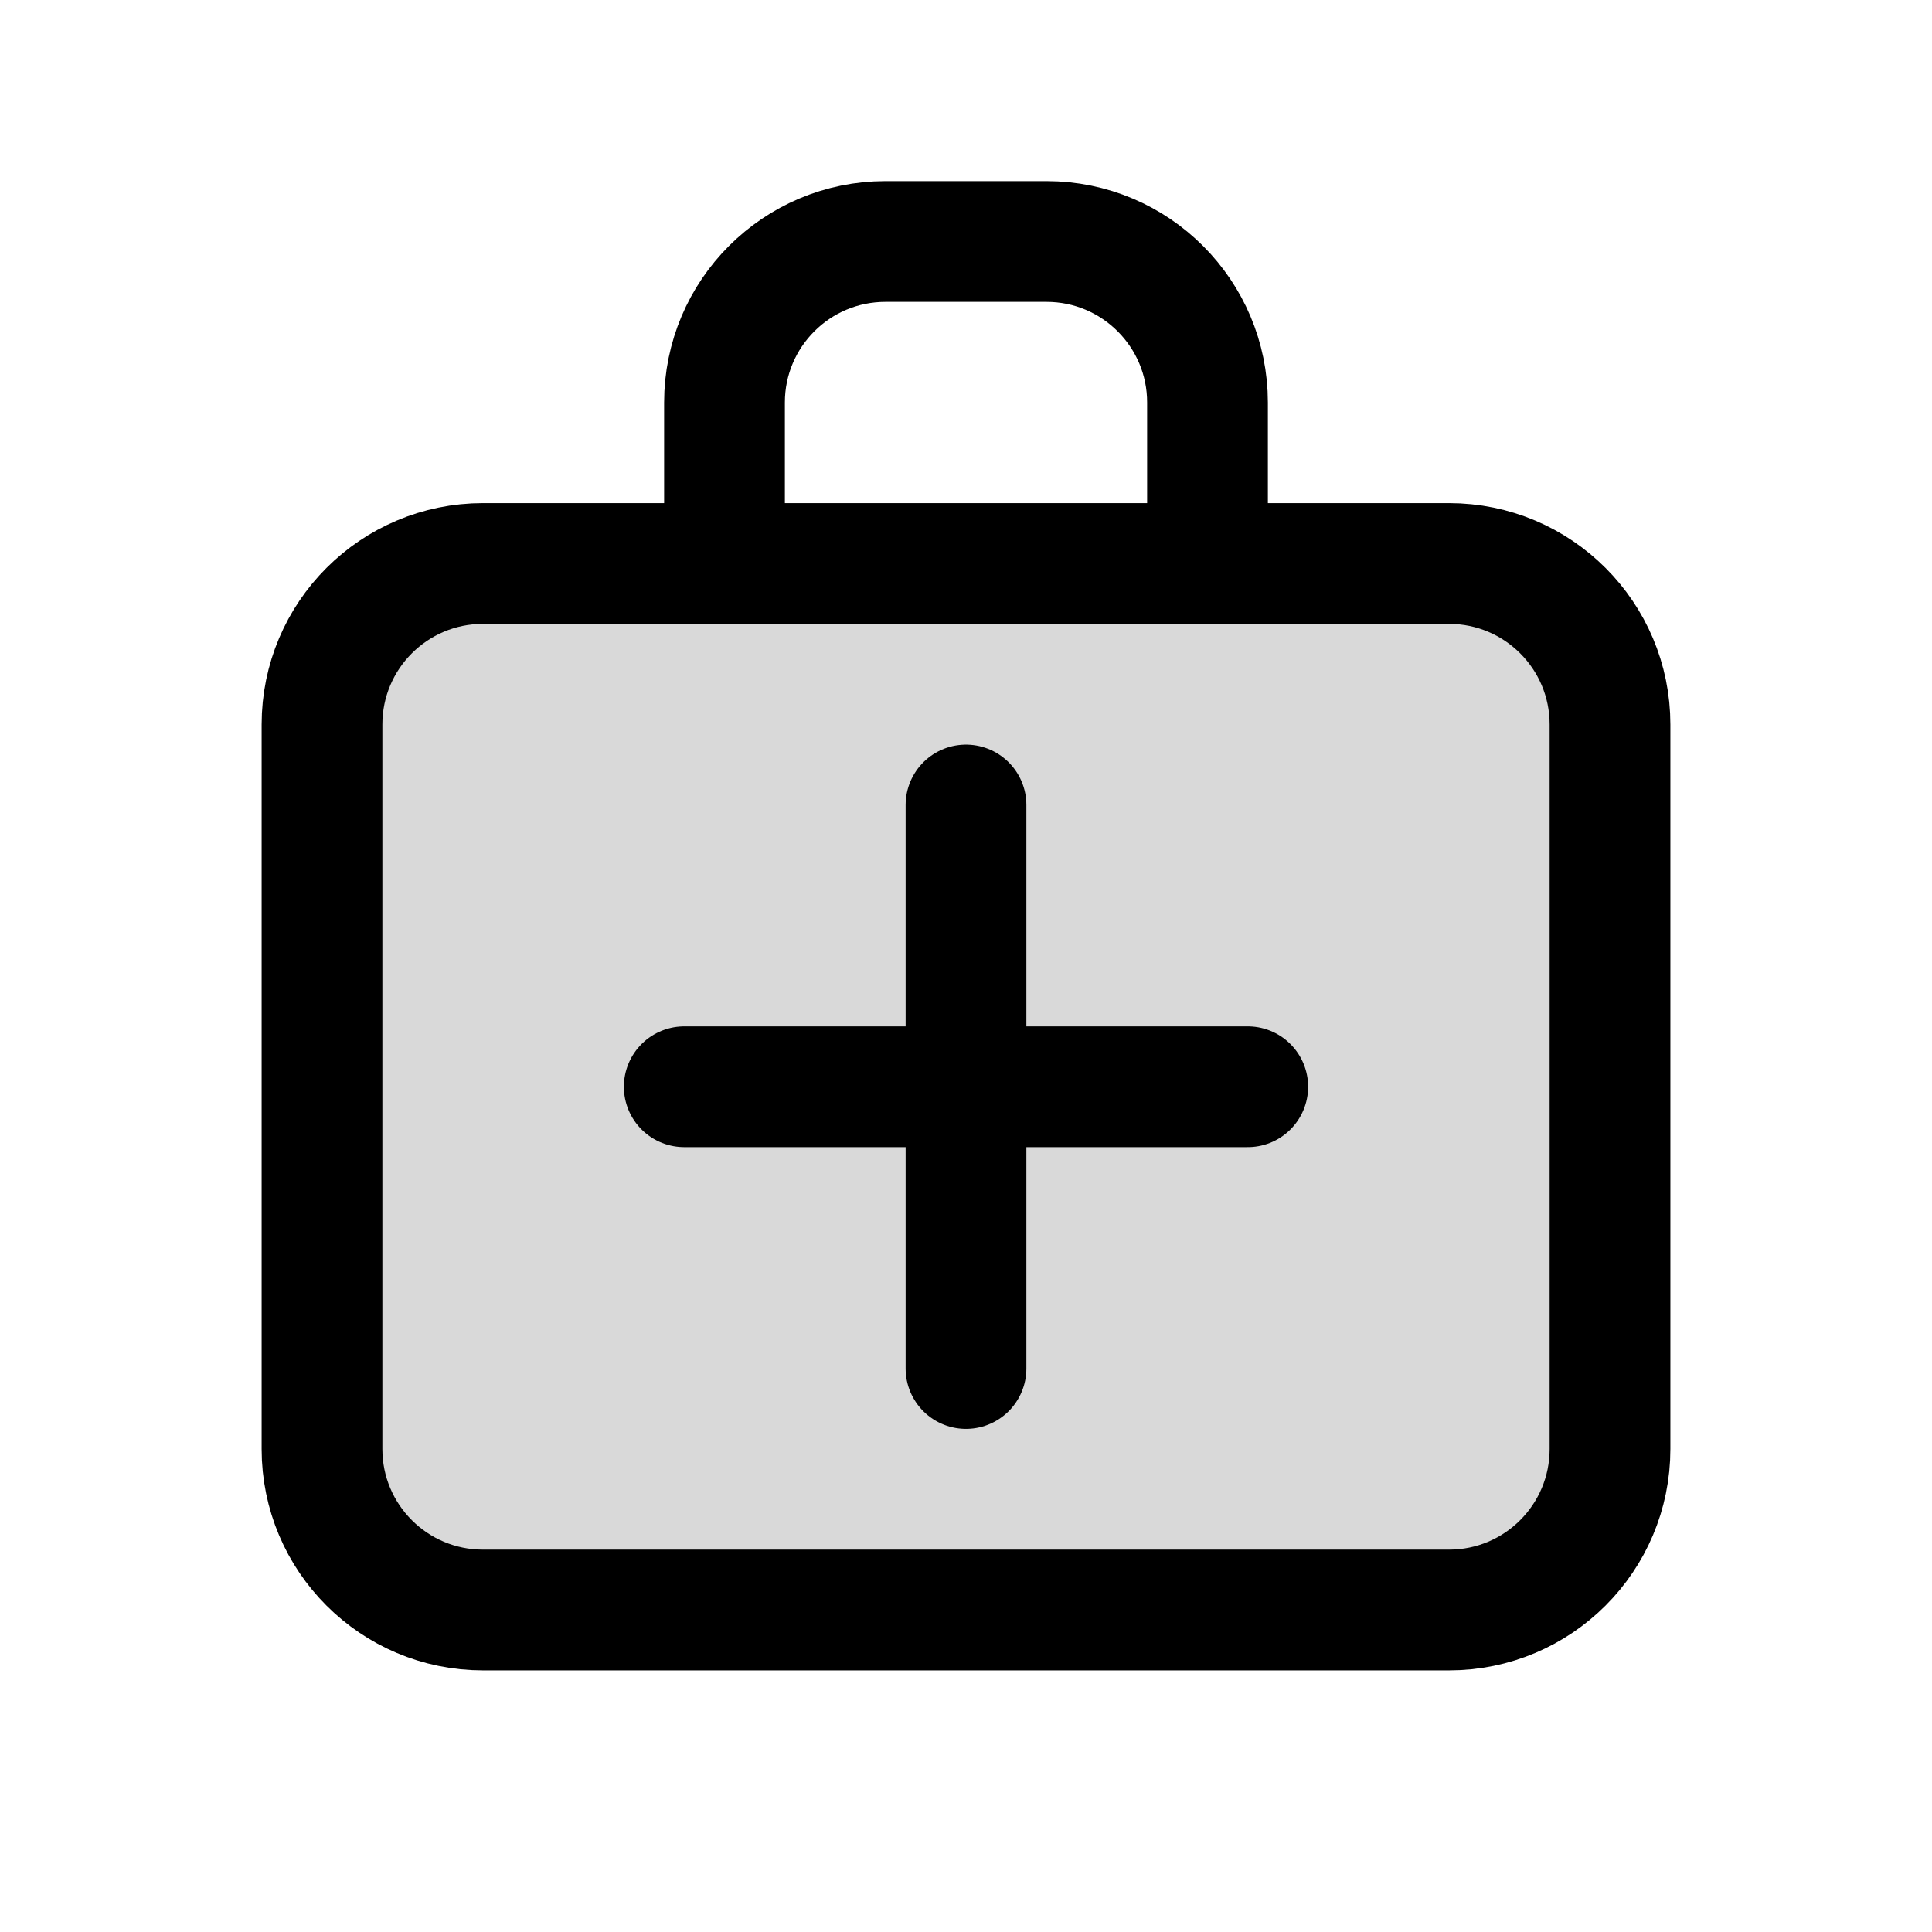
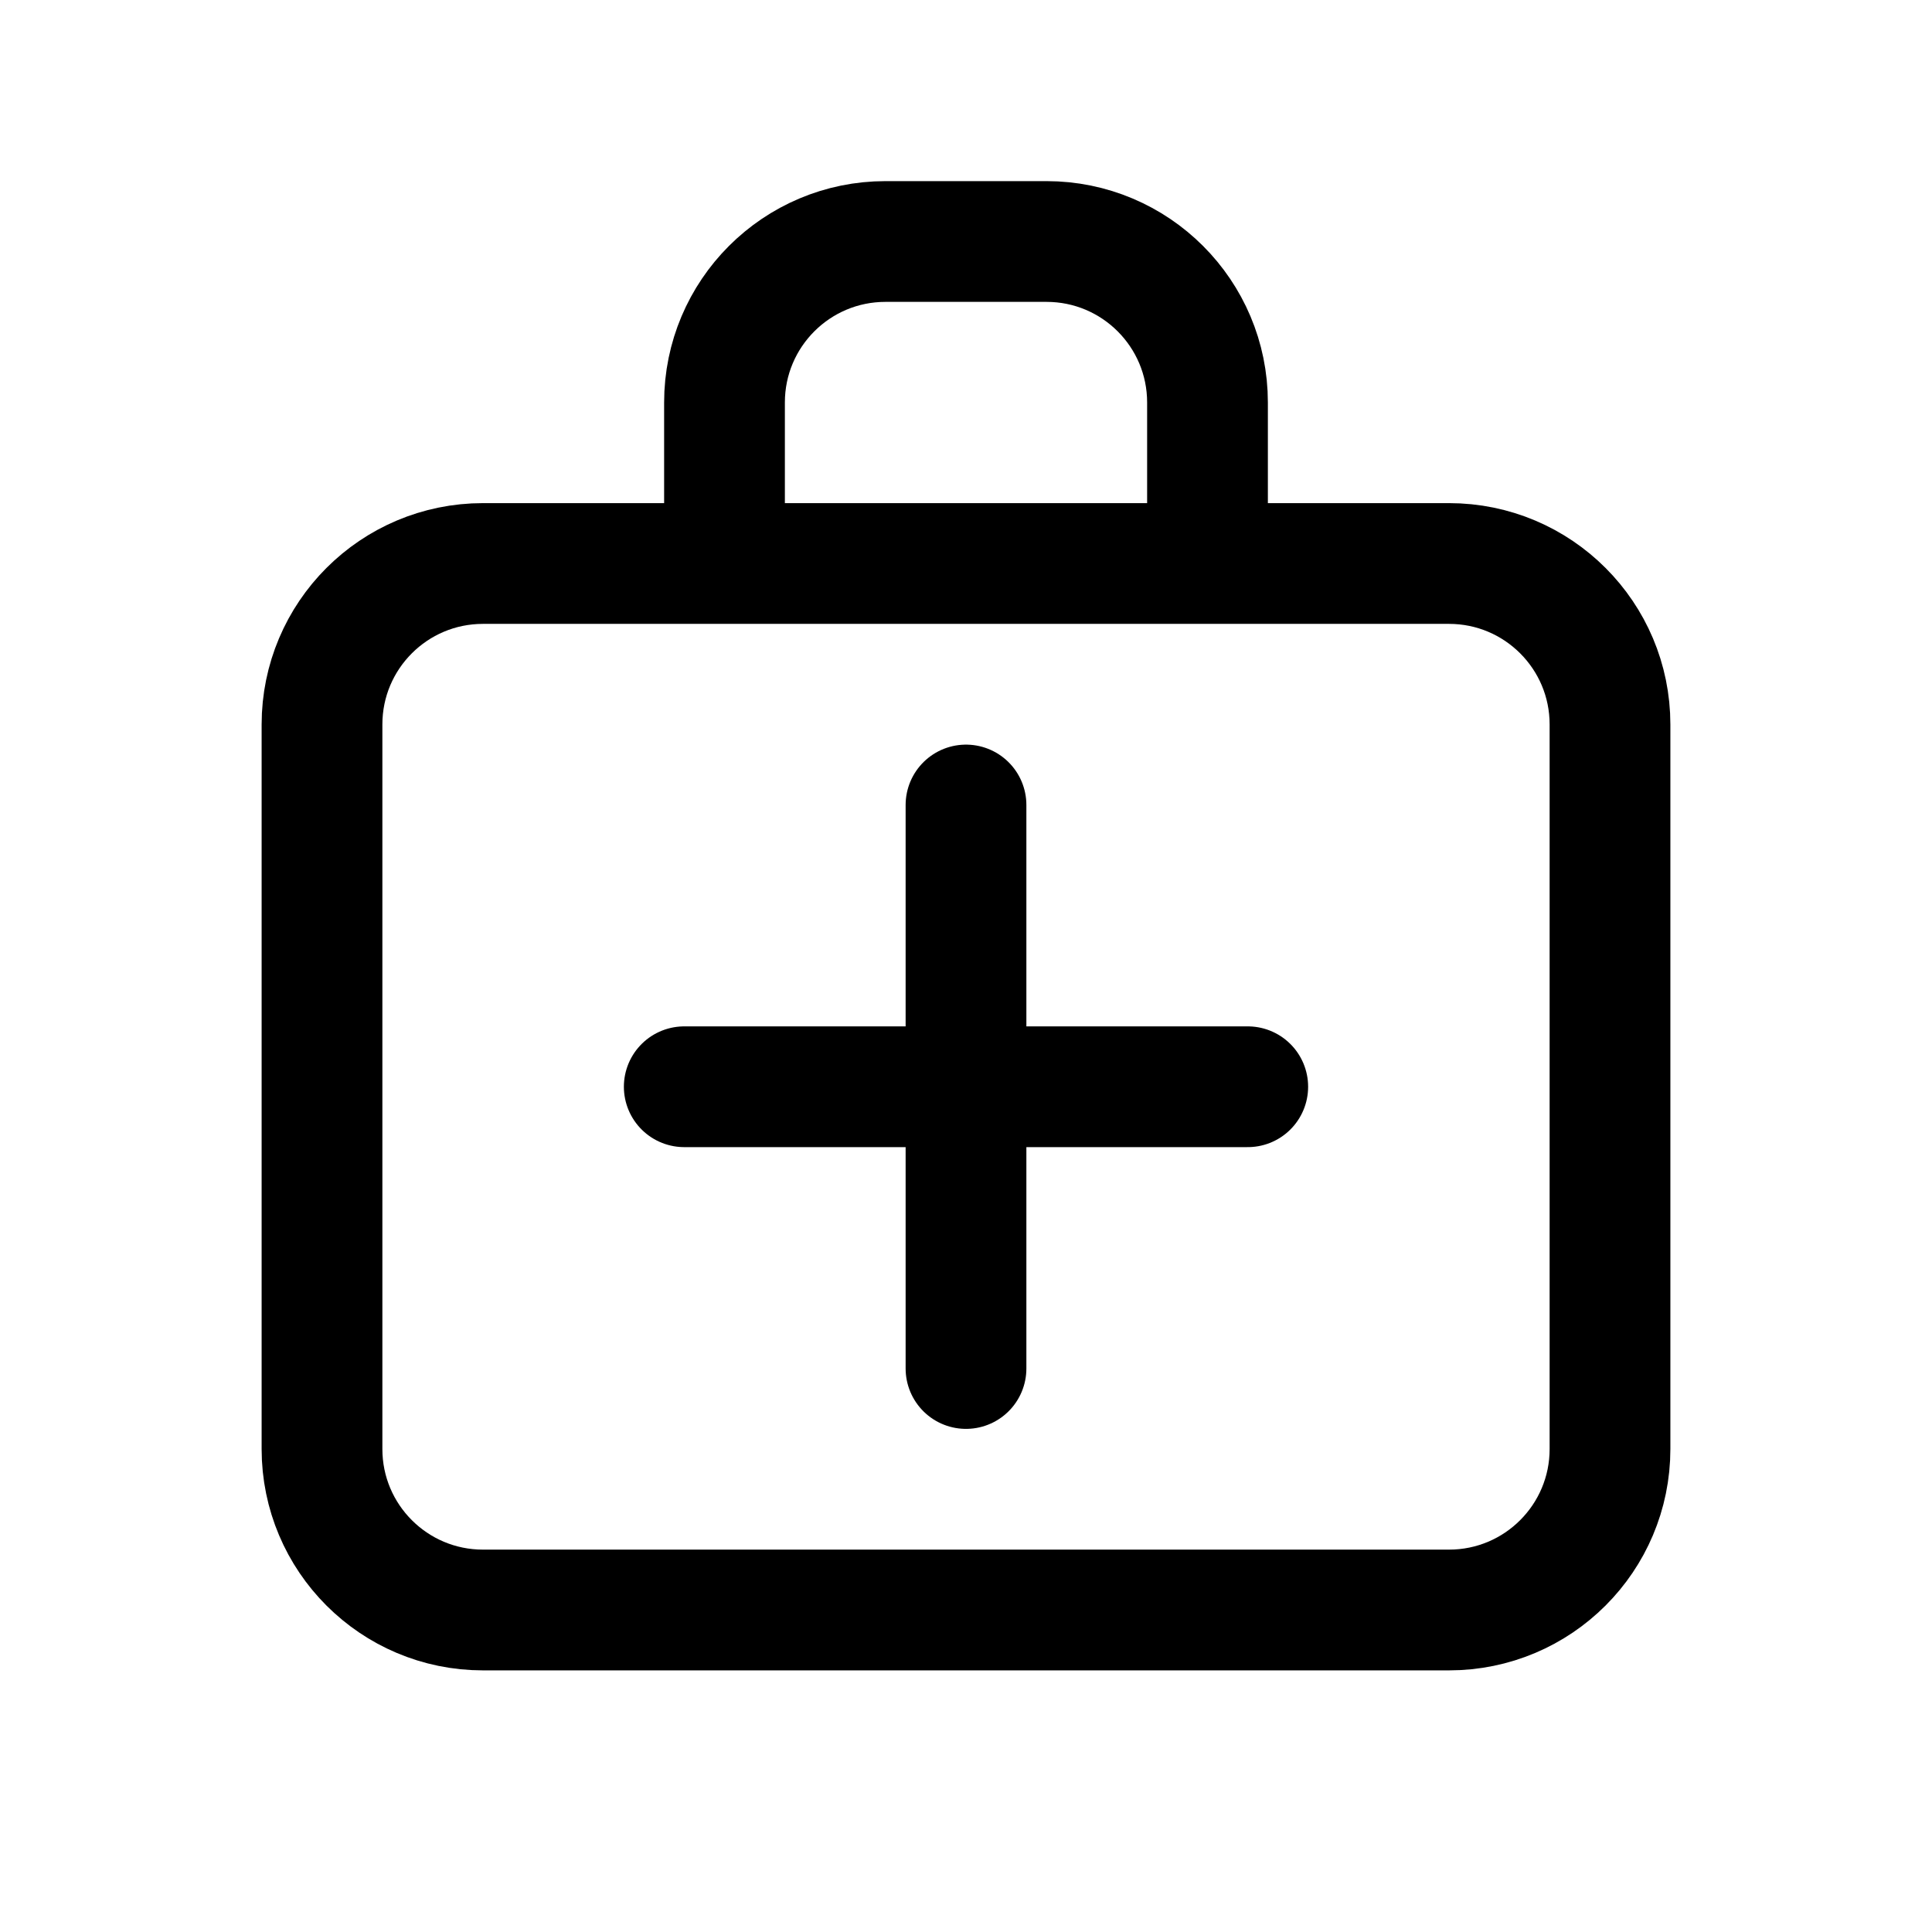
<svg xmlns="http://www.w3.org/2000/svg" width="800px" height="800px" viewBox="0 0 24 24" fill="none">
-   <path opacity="0.15" d="M4 9C4 7.895 4.895 7 6 7H18C19.105 7 20 7.895 20 9V18C20 19.105 19.105 20 18 20H6C4.895 20 4 19.105 4 18V9Z" fill="#000000" />
  <path d="M8.5 13.5H15.5M12 10V17M15 7V5C15 3.895 14.105 3 13 3H11C9.895 3 9 3.895 9 5V7M6 7H18C19.105 7 20 7.895 20 9V18C20 19.105 19.105 20 18 20H6C4.895 20 4 19.105 4 18V9C4 7.895 4.895 7 6 7Z" stroke="#000000" stroke-width="1.5" stroke-linecap="round" stroke-linejoin="round" />
</svg>